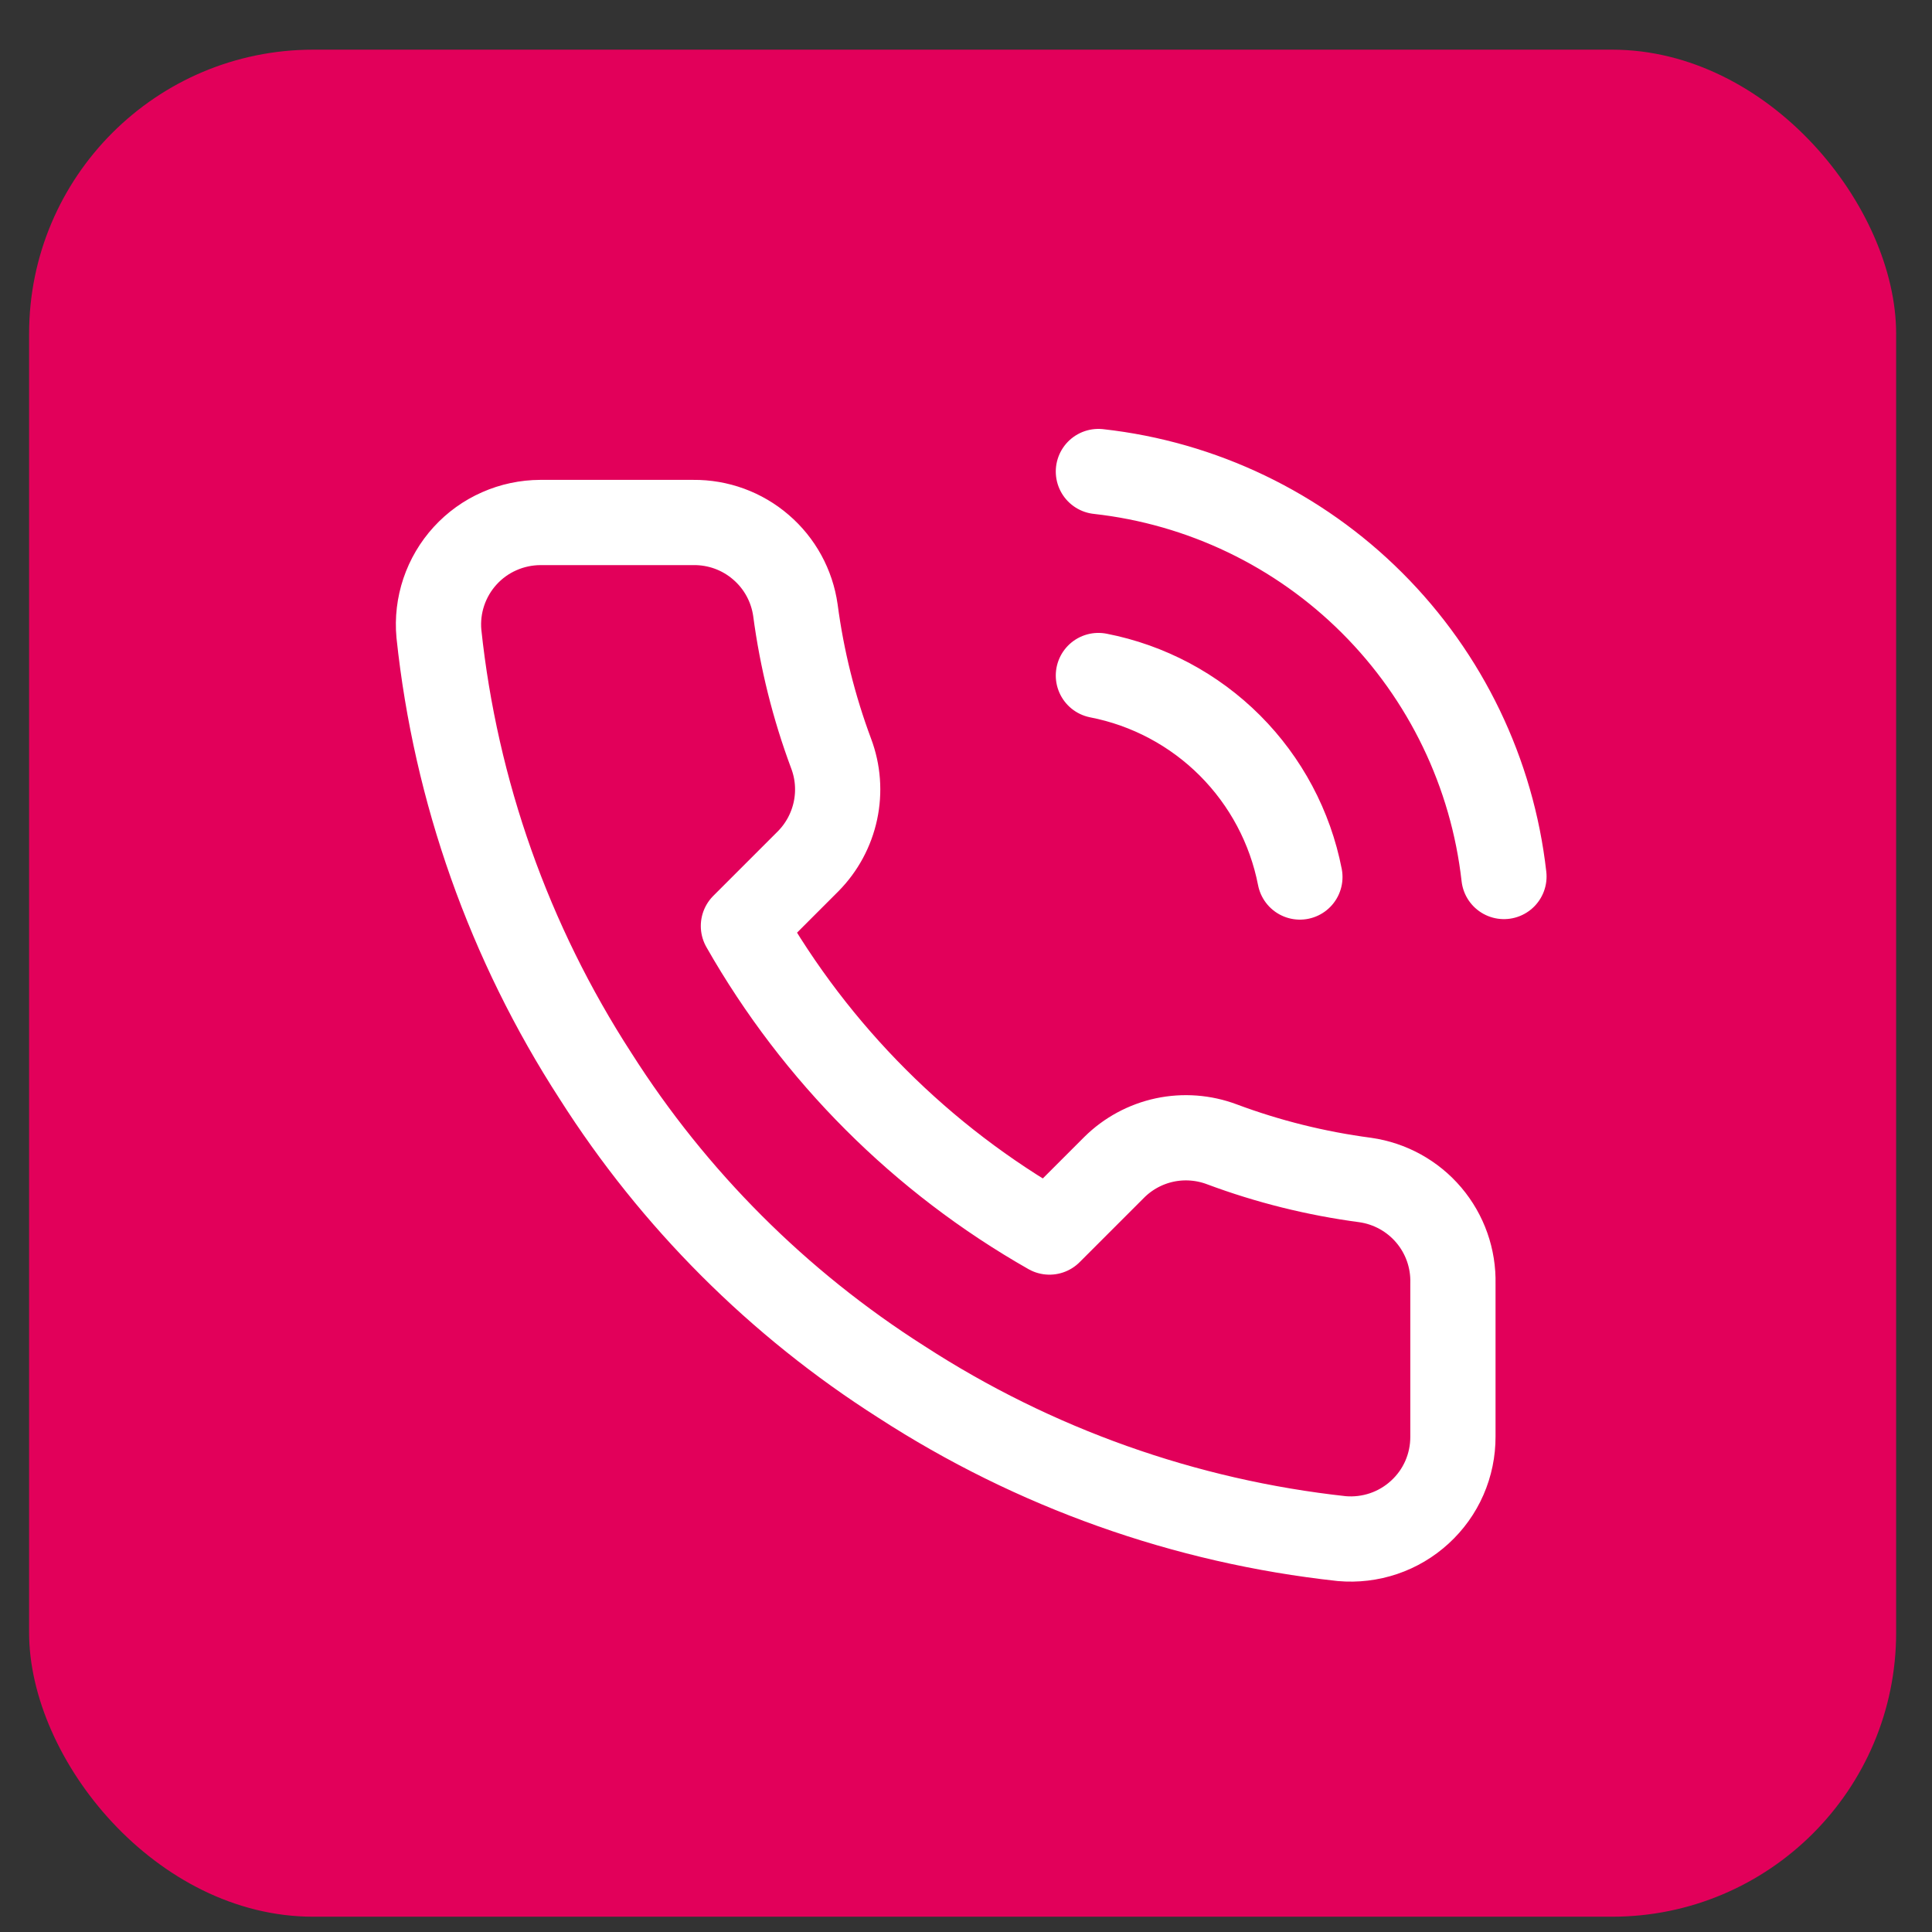
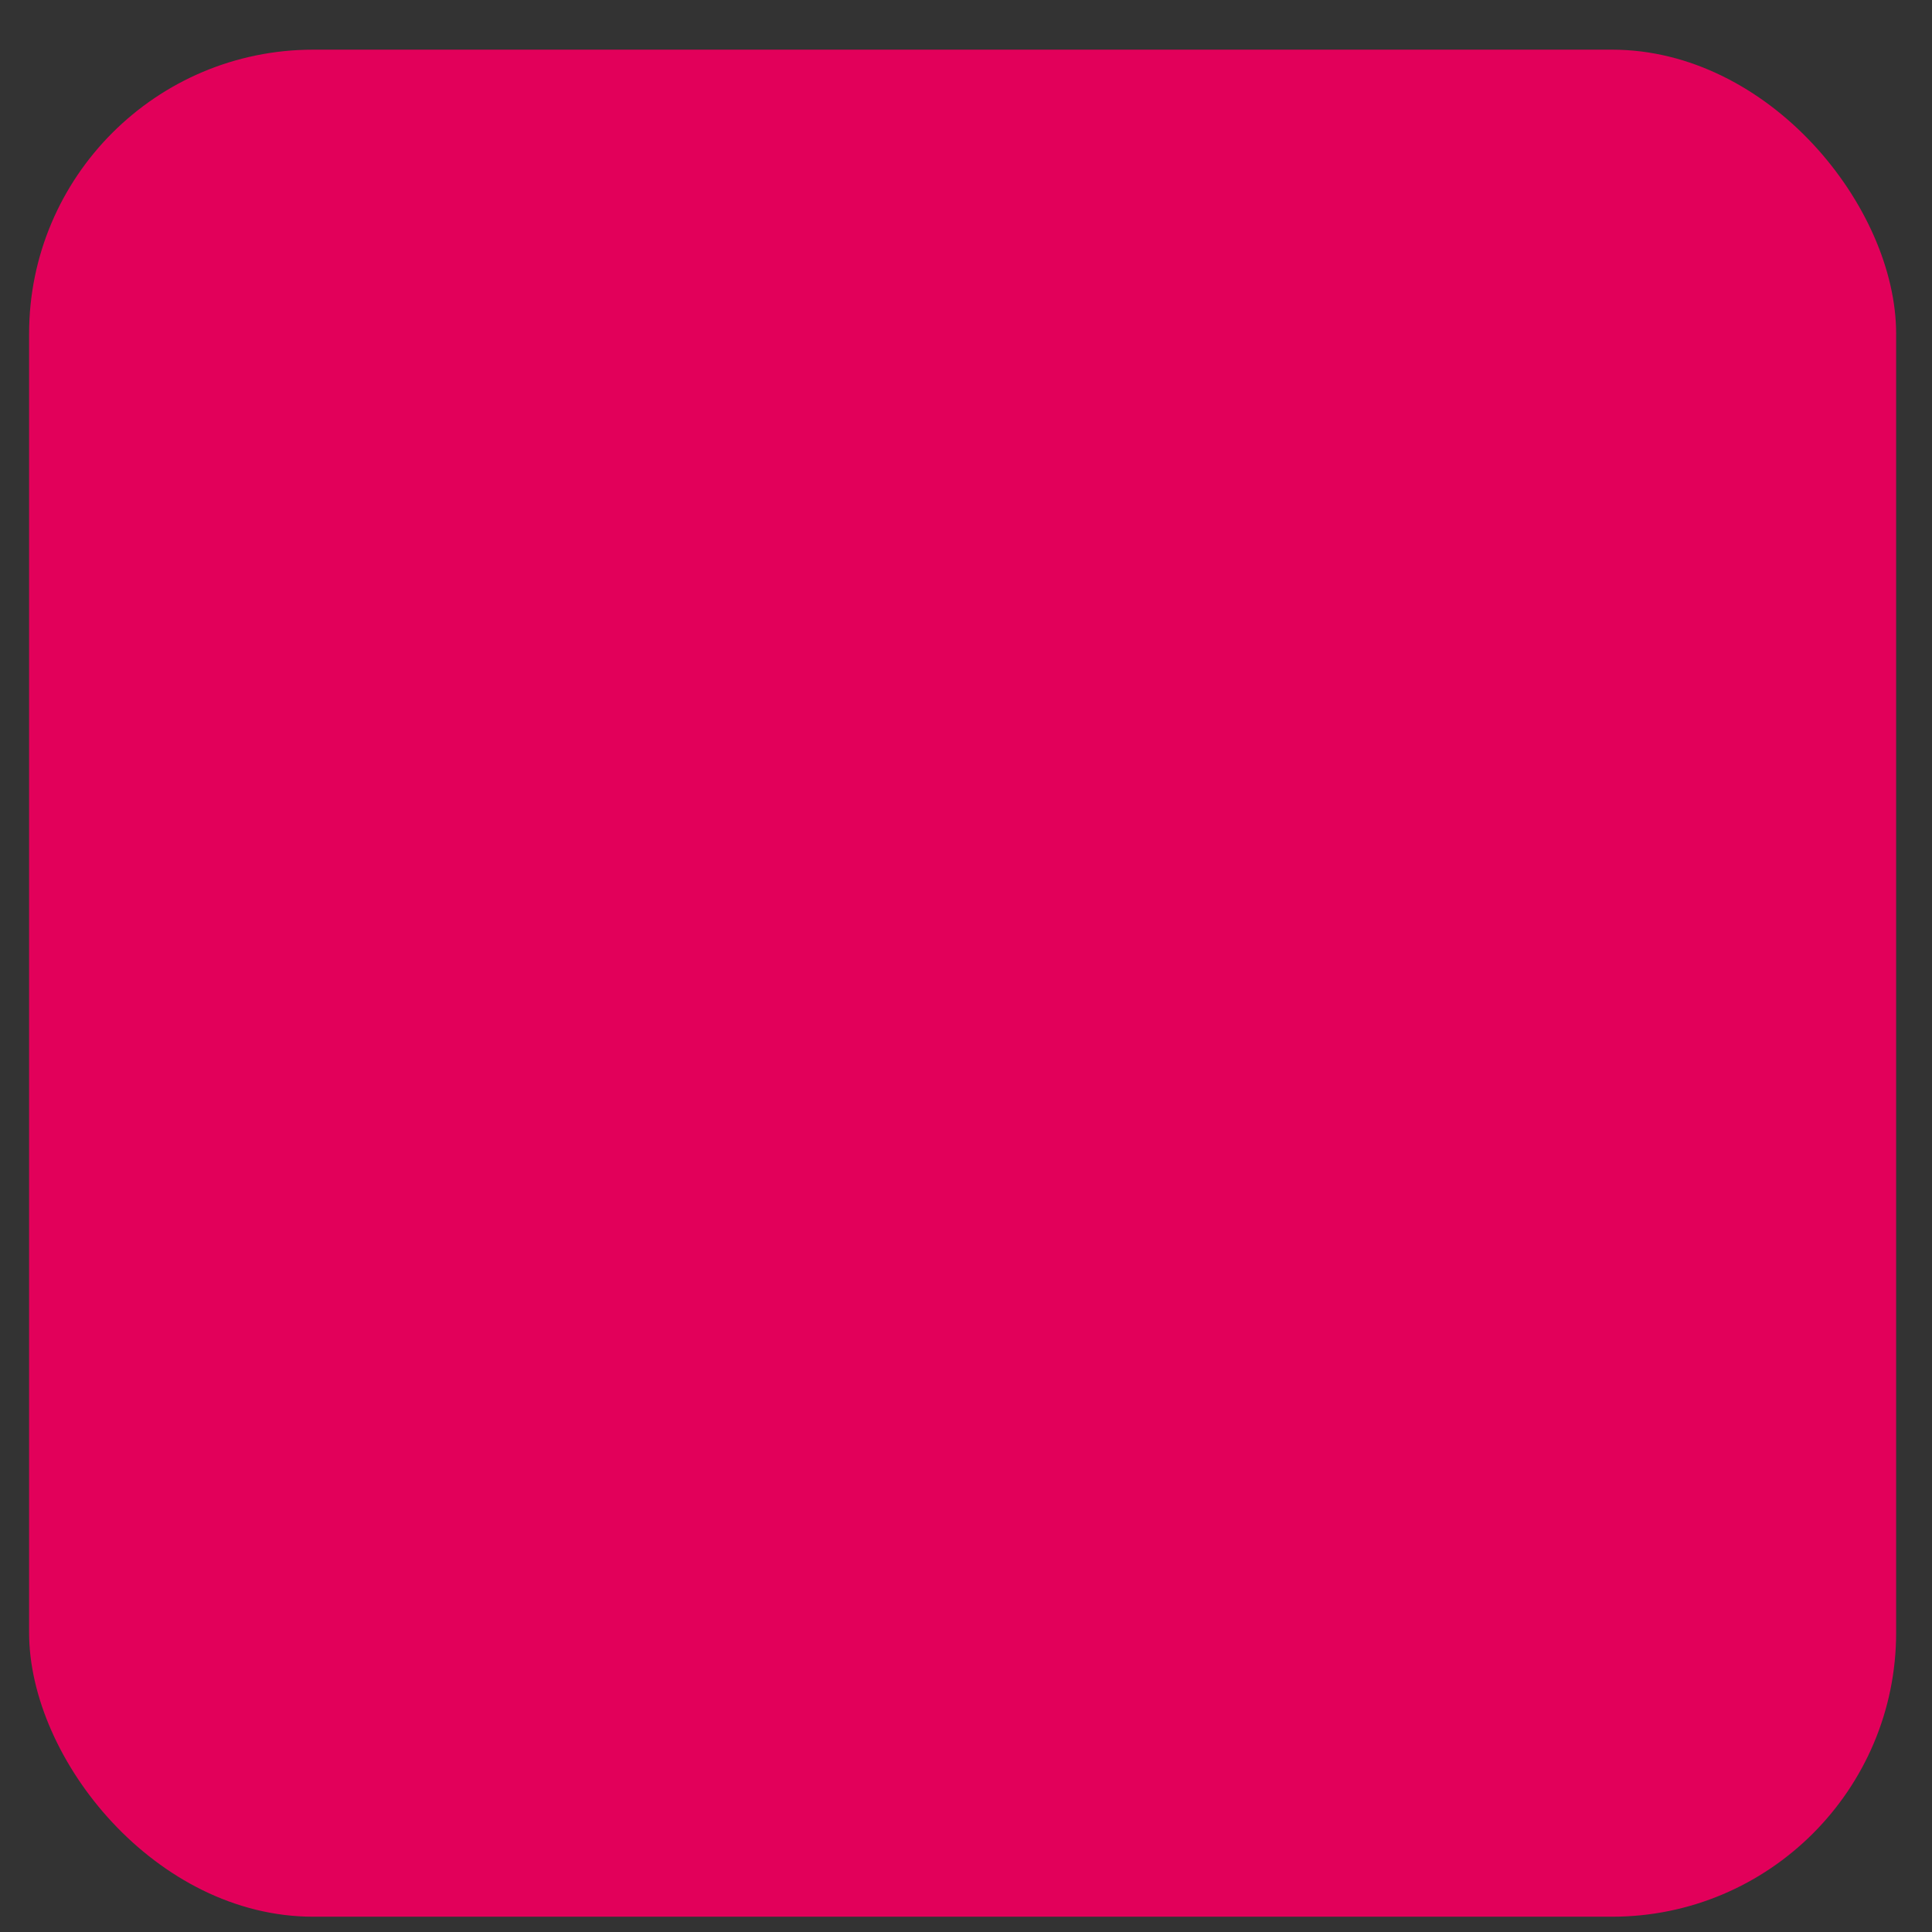
<svg xmlns="http://www.w3.org/2000/svg" width="34" height="34" viewBox="0 0 34 34" fill="none">
  <rect x="0" y="0" width="34" height="34" fill="#333333" stroke="none" />
  <rect x="0.512" y="0.874" width="32.857" height="32.857" rx="5" fill="#E2005A" />
-   <path d="M19.33 11.888C20.207 12.059 21.013 12.488 21.645 13.12C22.276 13.752 22.705 14.557 22.876 15.434M19.33 8.298C21.152 8.5 22.851 9.316 24.147 10.611C25.444 11.906 26.262 13.604 26.467 15.425M25.569 22.588V25.281C25.57 25.531 25.519 25.779 25.419 26.008C25.319 26.237 25.172 26.442 24.987 26.611C24.803 26.78 24.586 26.909 24.349 26.989C24.112 27.069 23.861 27.099 23.612 27.077C20.85 26.776 18.197 25.832 15.866 24.321C13.697 22.943 11.858 21.104 10.48 18.935C8.963 16.593 8.018 13.927 7.724 11.152C7.701 10.904 7.731 10.654 7.81 10.418C7.89 10.181 8.018 9.964 8.186 9.78C8.354 9.596 8.558 9.449 8.786 9.349C9.014 9.248 9.261 9.196 9.51 9.195H12.203C12.639 9.191 13.061 9.345 13.391 9.63C13.722 9.914 13.937 10.308 13.998 10.739C14.112 11.601 14.323 12.447 14.627 13.262C14.748 13.583 14.774 13.932 14.702 14.268C14.63 14.604 14.464 14.912 14.223 15.156L13.083 16.296C14.361 18.543 16.221 20.404 18.469 21.682L19.609 20.542C19.853 20.3 20.161 20.134 20.497 20.062C20.832 19.991 21.181 20.017 21.503 20.138C22.317 20.442 23.163 20.652 24.025 20.766C24.461 20.828 24.859 21.047 25.144 21.383C25.429 21.719 25.58 22.148 25.569 22.588Z" stroke="white" stroke-width="1.5" stroke-linecap="round" stroke-linejoin="round" />
</svg>